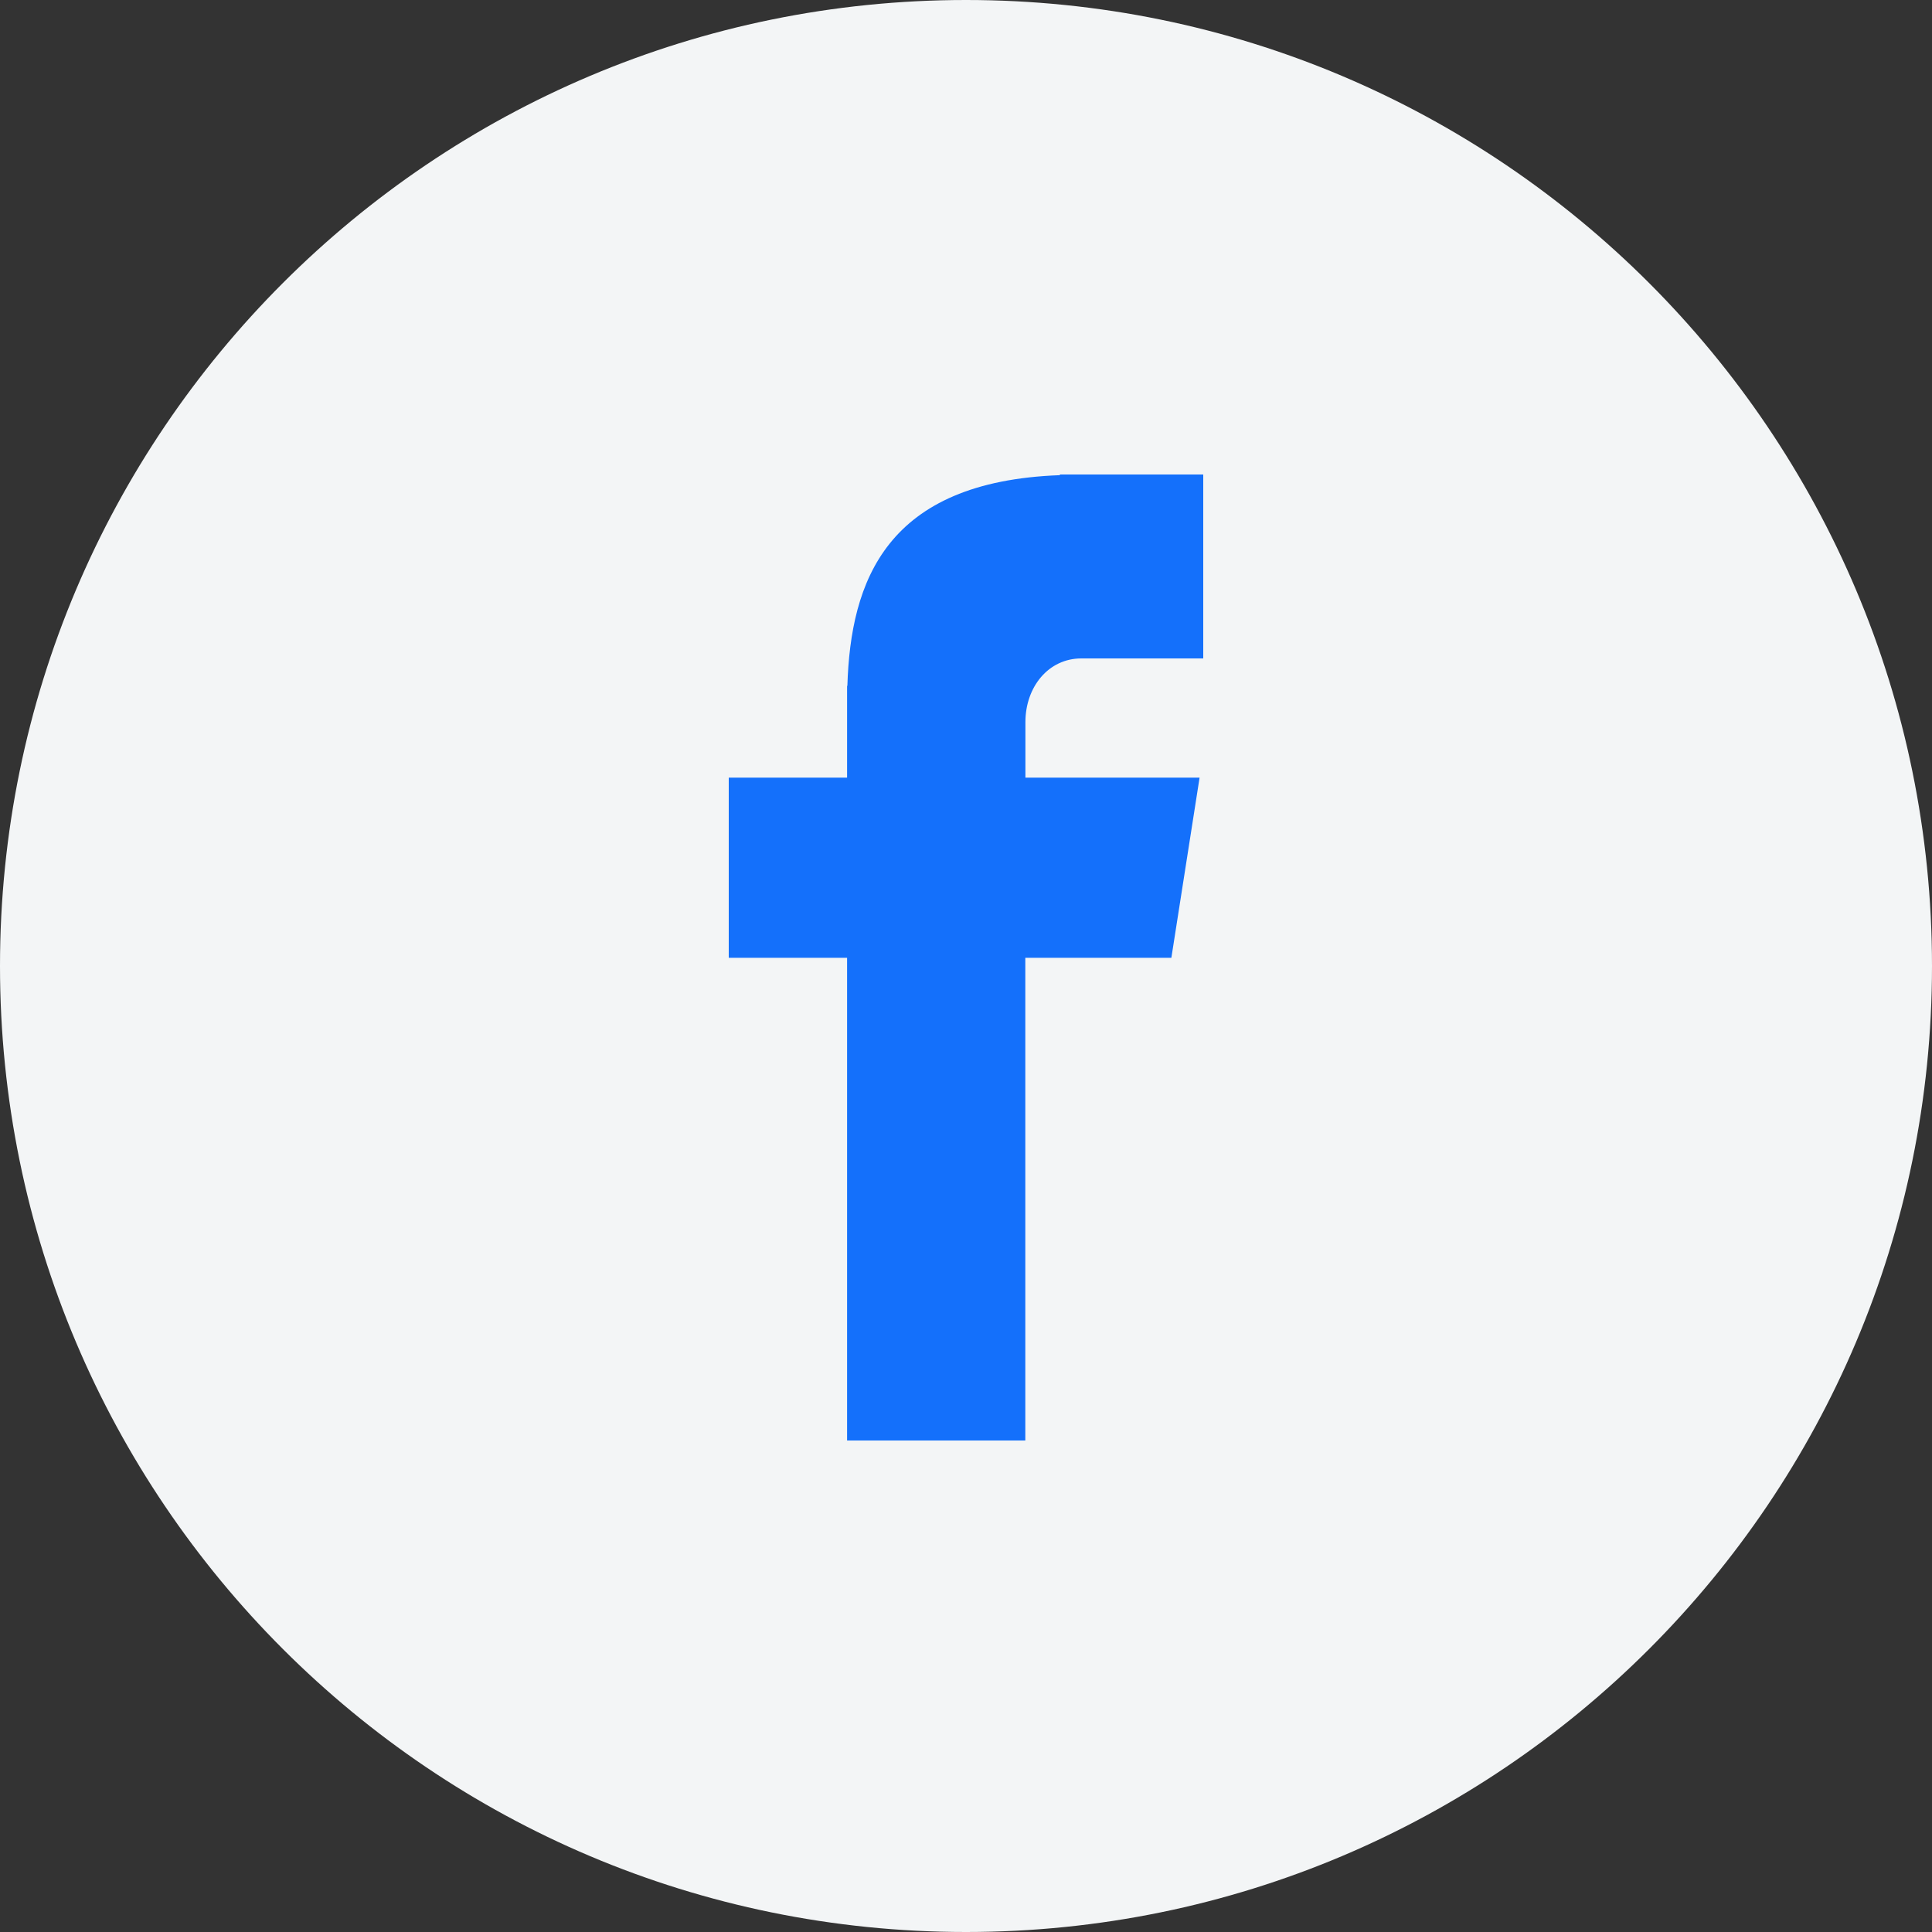
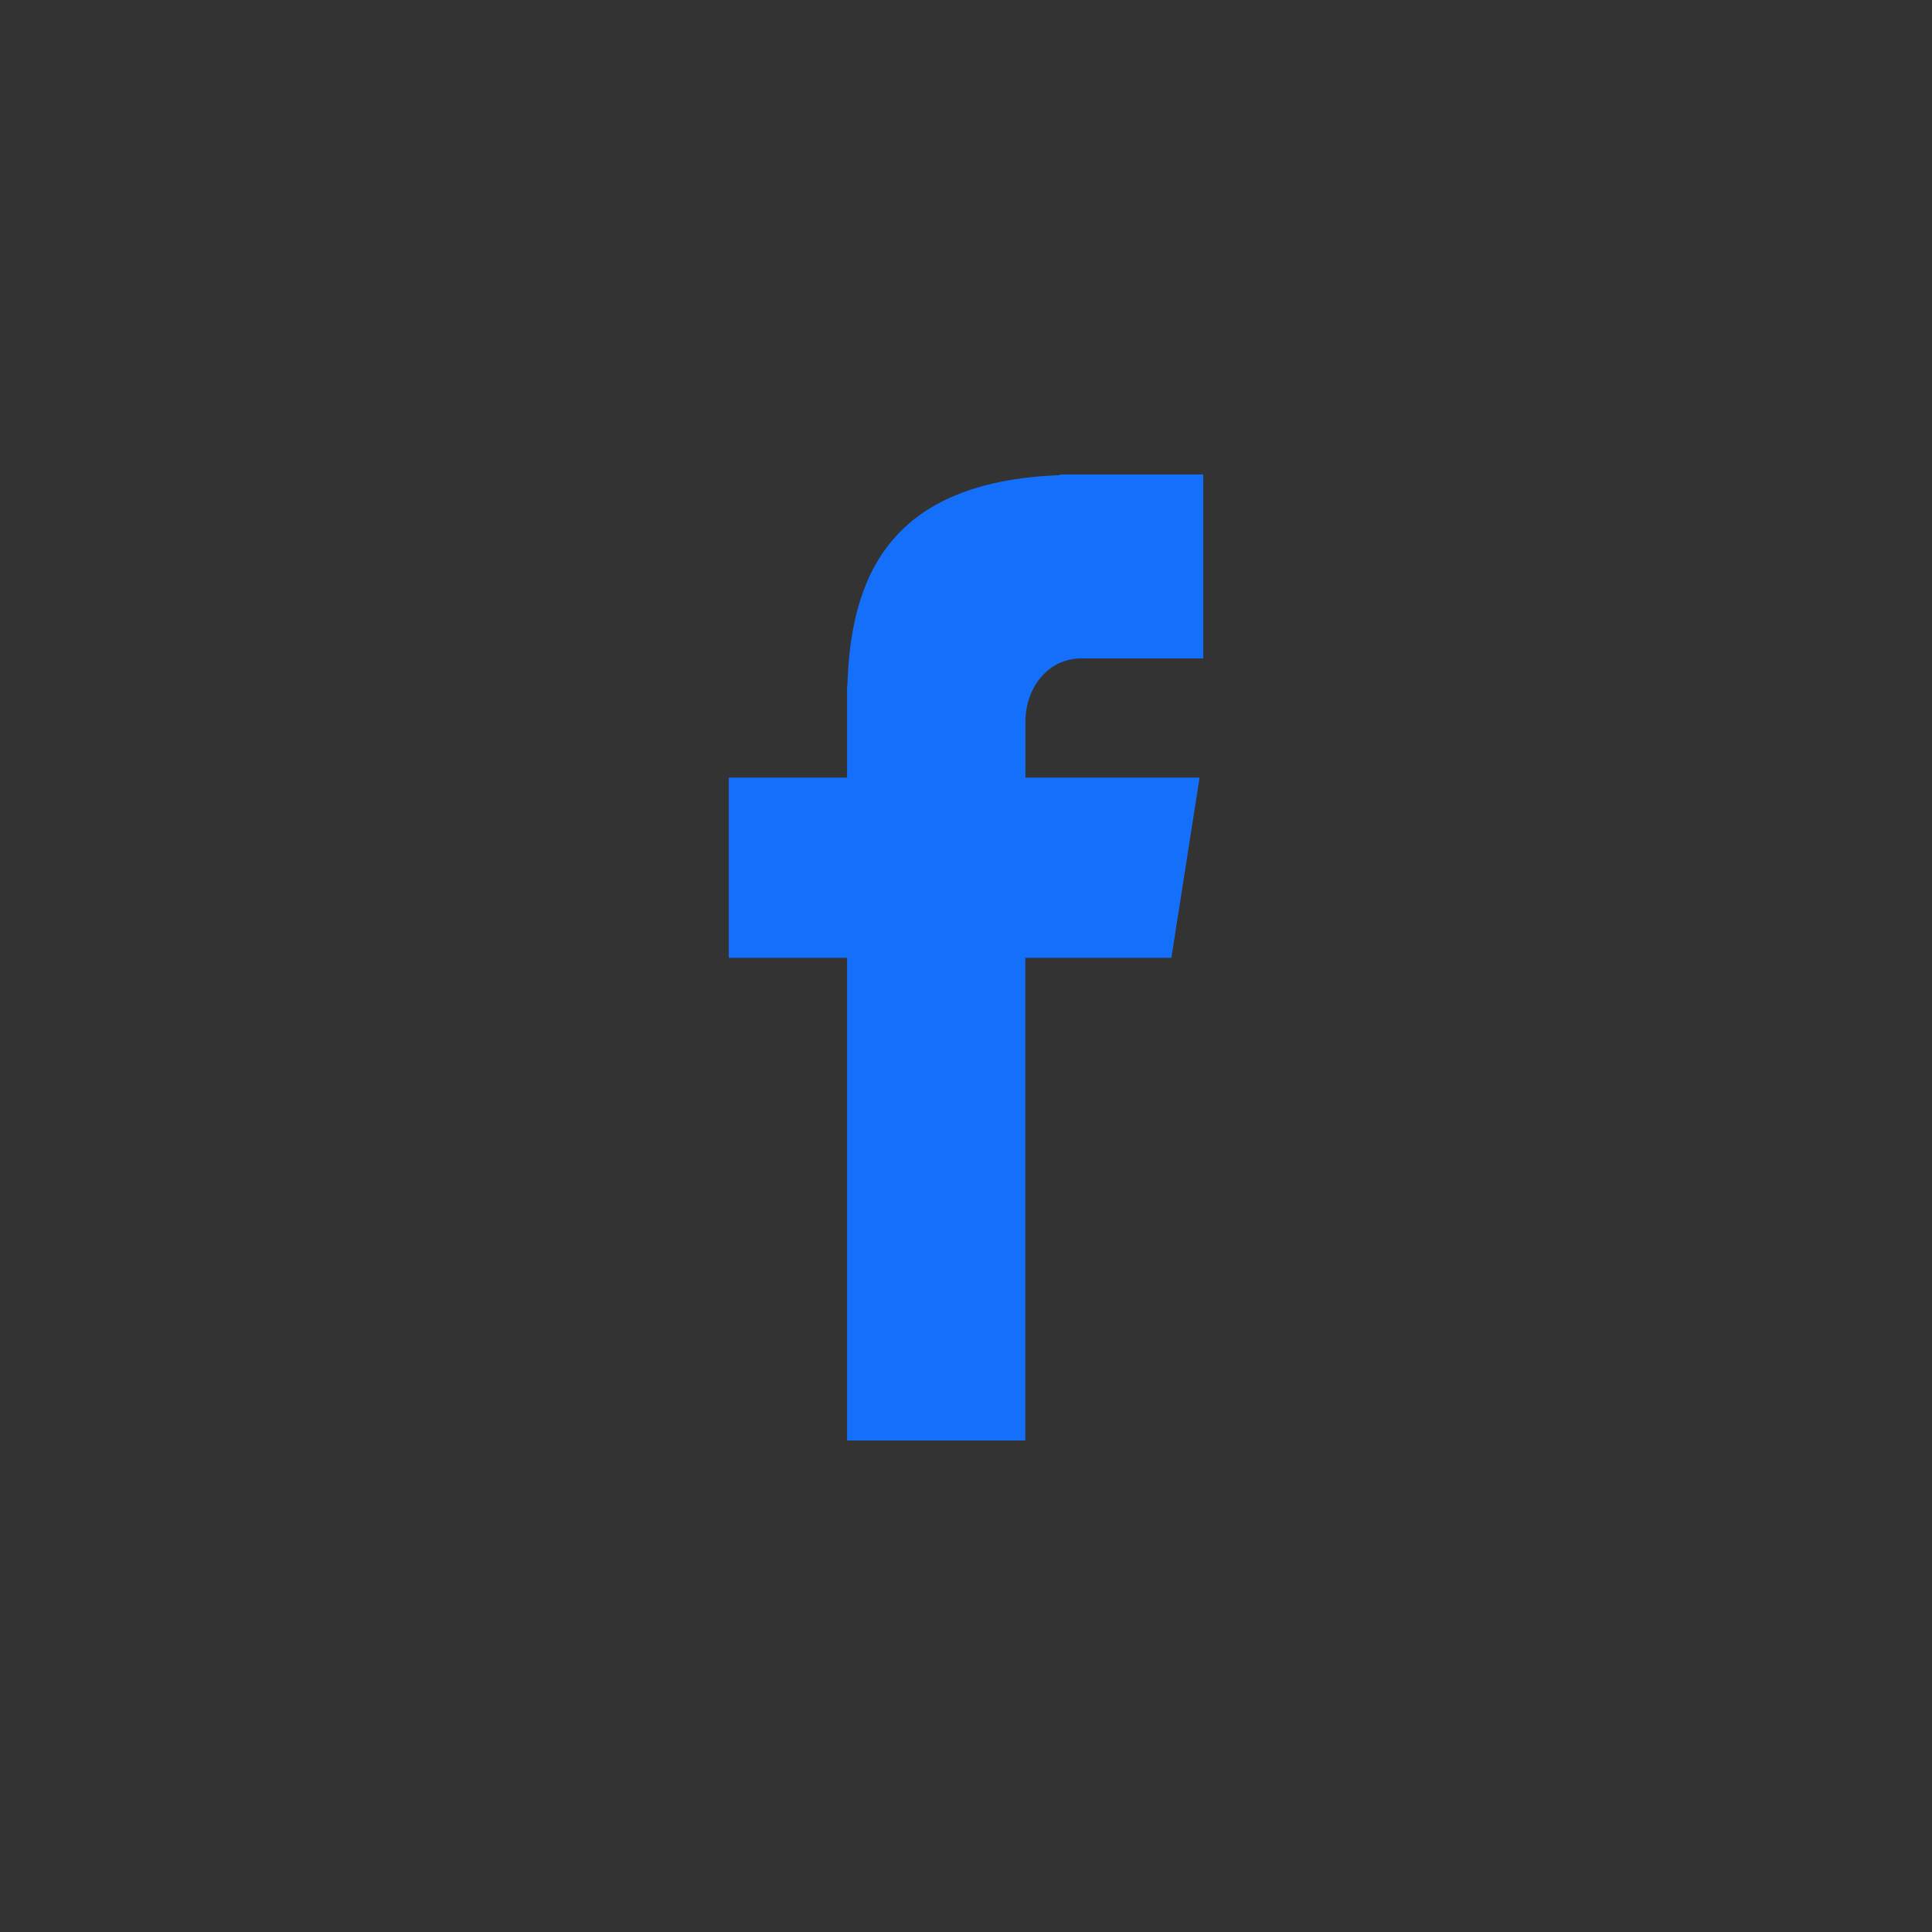
<svg xmlns="http://www.w3.org/2000/svg" width="20" height="20" viewBox="0 0 20 20" fill="none">
  <rect x="0" y="0" width="20" height="20" fill="#333333" stroke="none" />
-   <path d="M10 0C15.523 0 20 4.478 20 10C20 15.523 15.523 20 10 20C4.477 20 0 15.523 0 10C0 4.478 4.477 0 10 0Z" fill="#F3F5F6" />
  <path d="M11.194 6.816H12.456V4.912H10.972V4.919C9.173 4.984 8.805 6.016 8.772 7.1H8.769V8.05H7.544V9.915H8.769V14.912H10.614V9.915H12.126L12.418 8.05H10.615V7.476C10.615 7.11 10.854 6.816 11.194 6.816Z" fill="#1470FB" />
</svg>